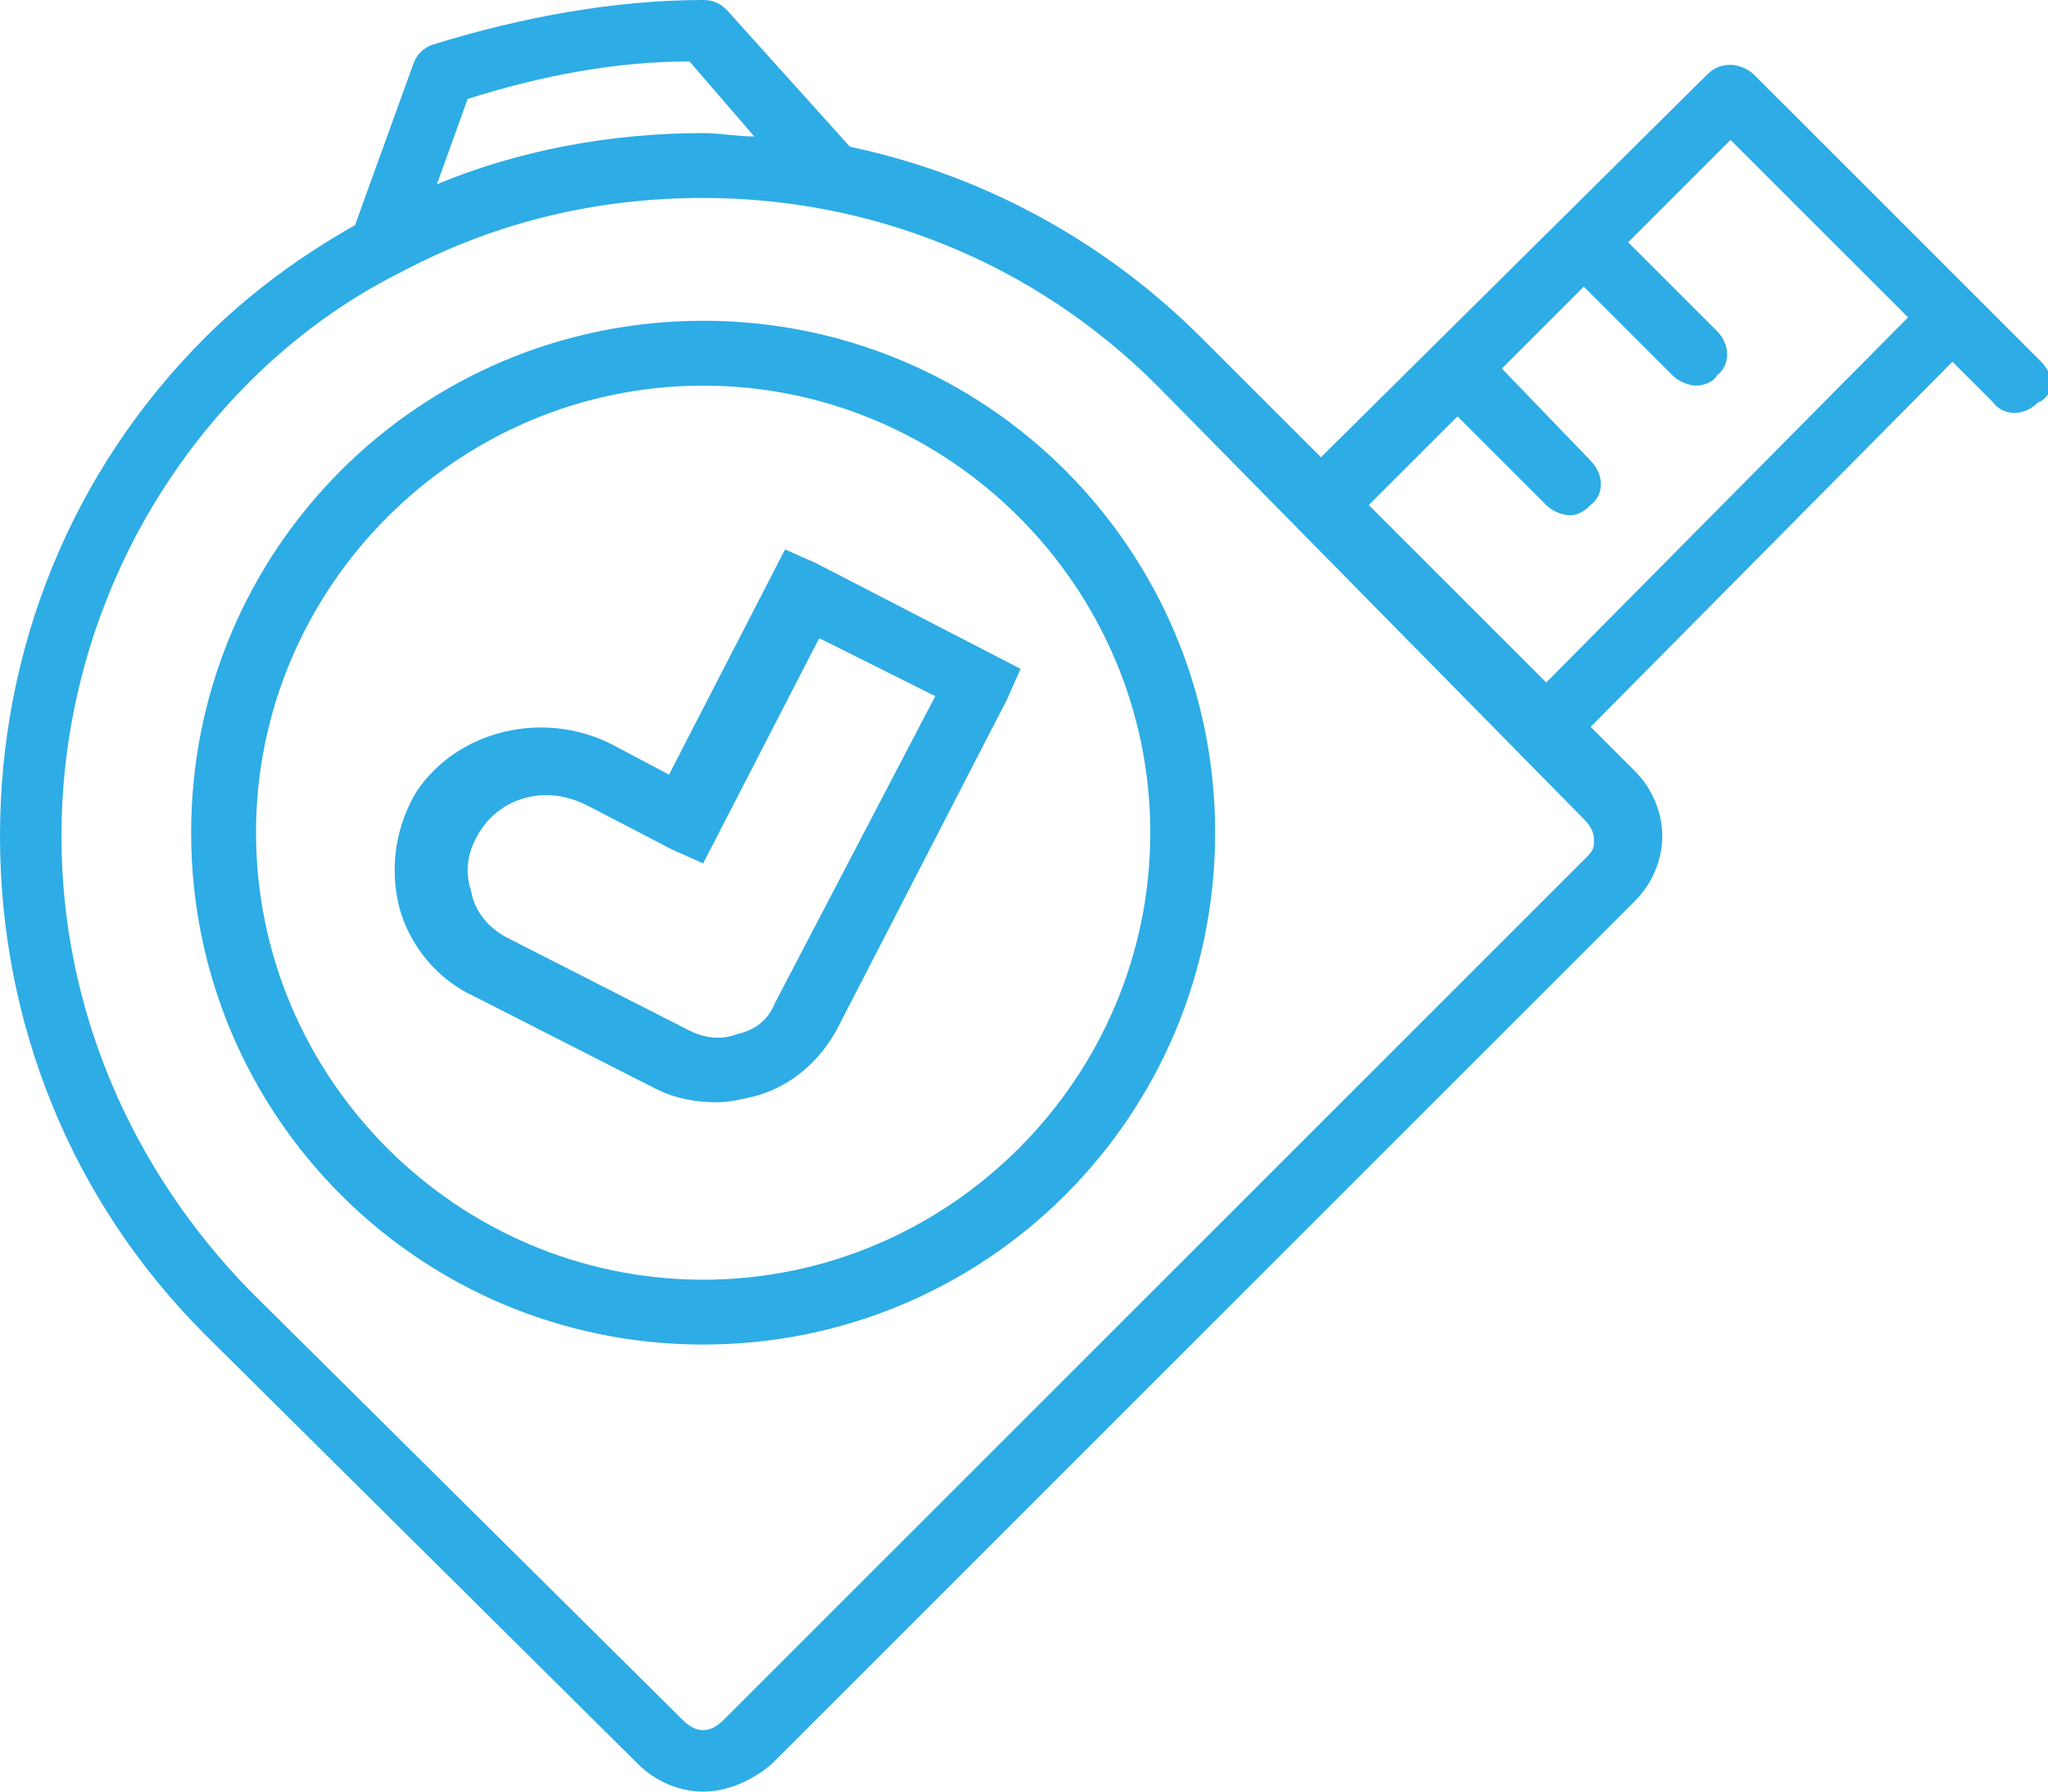
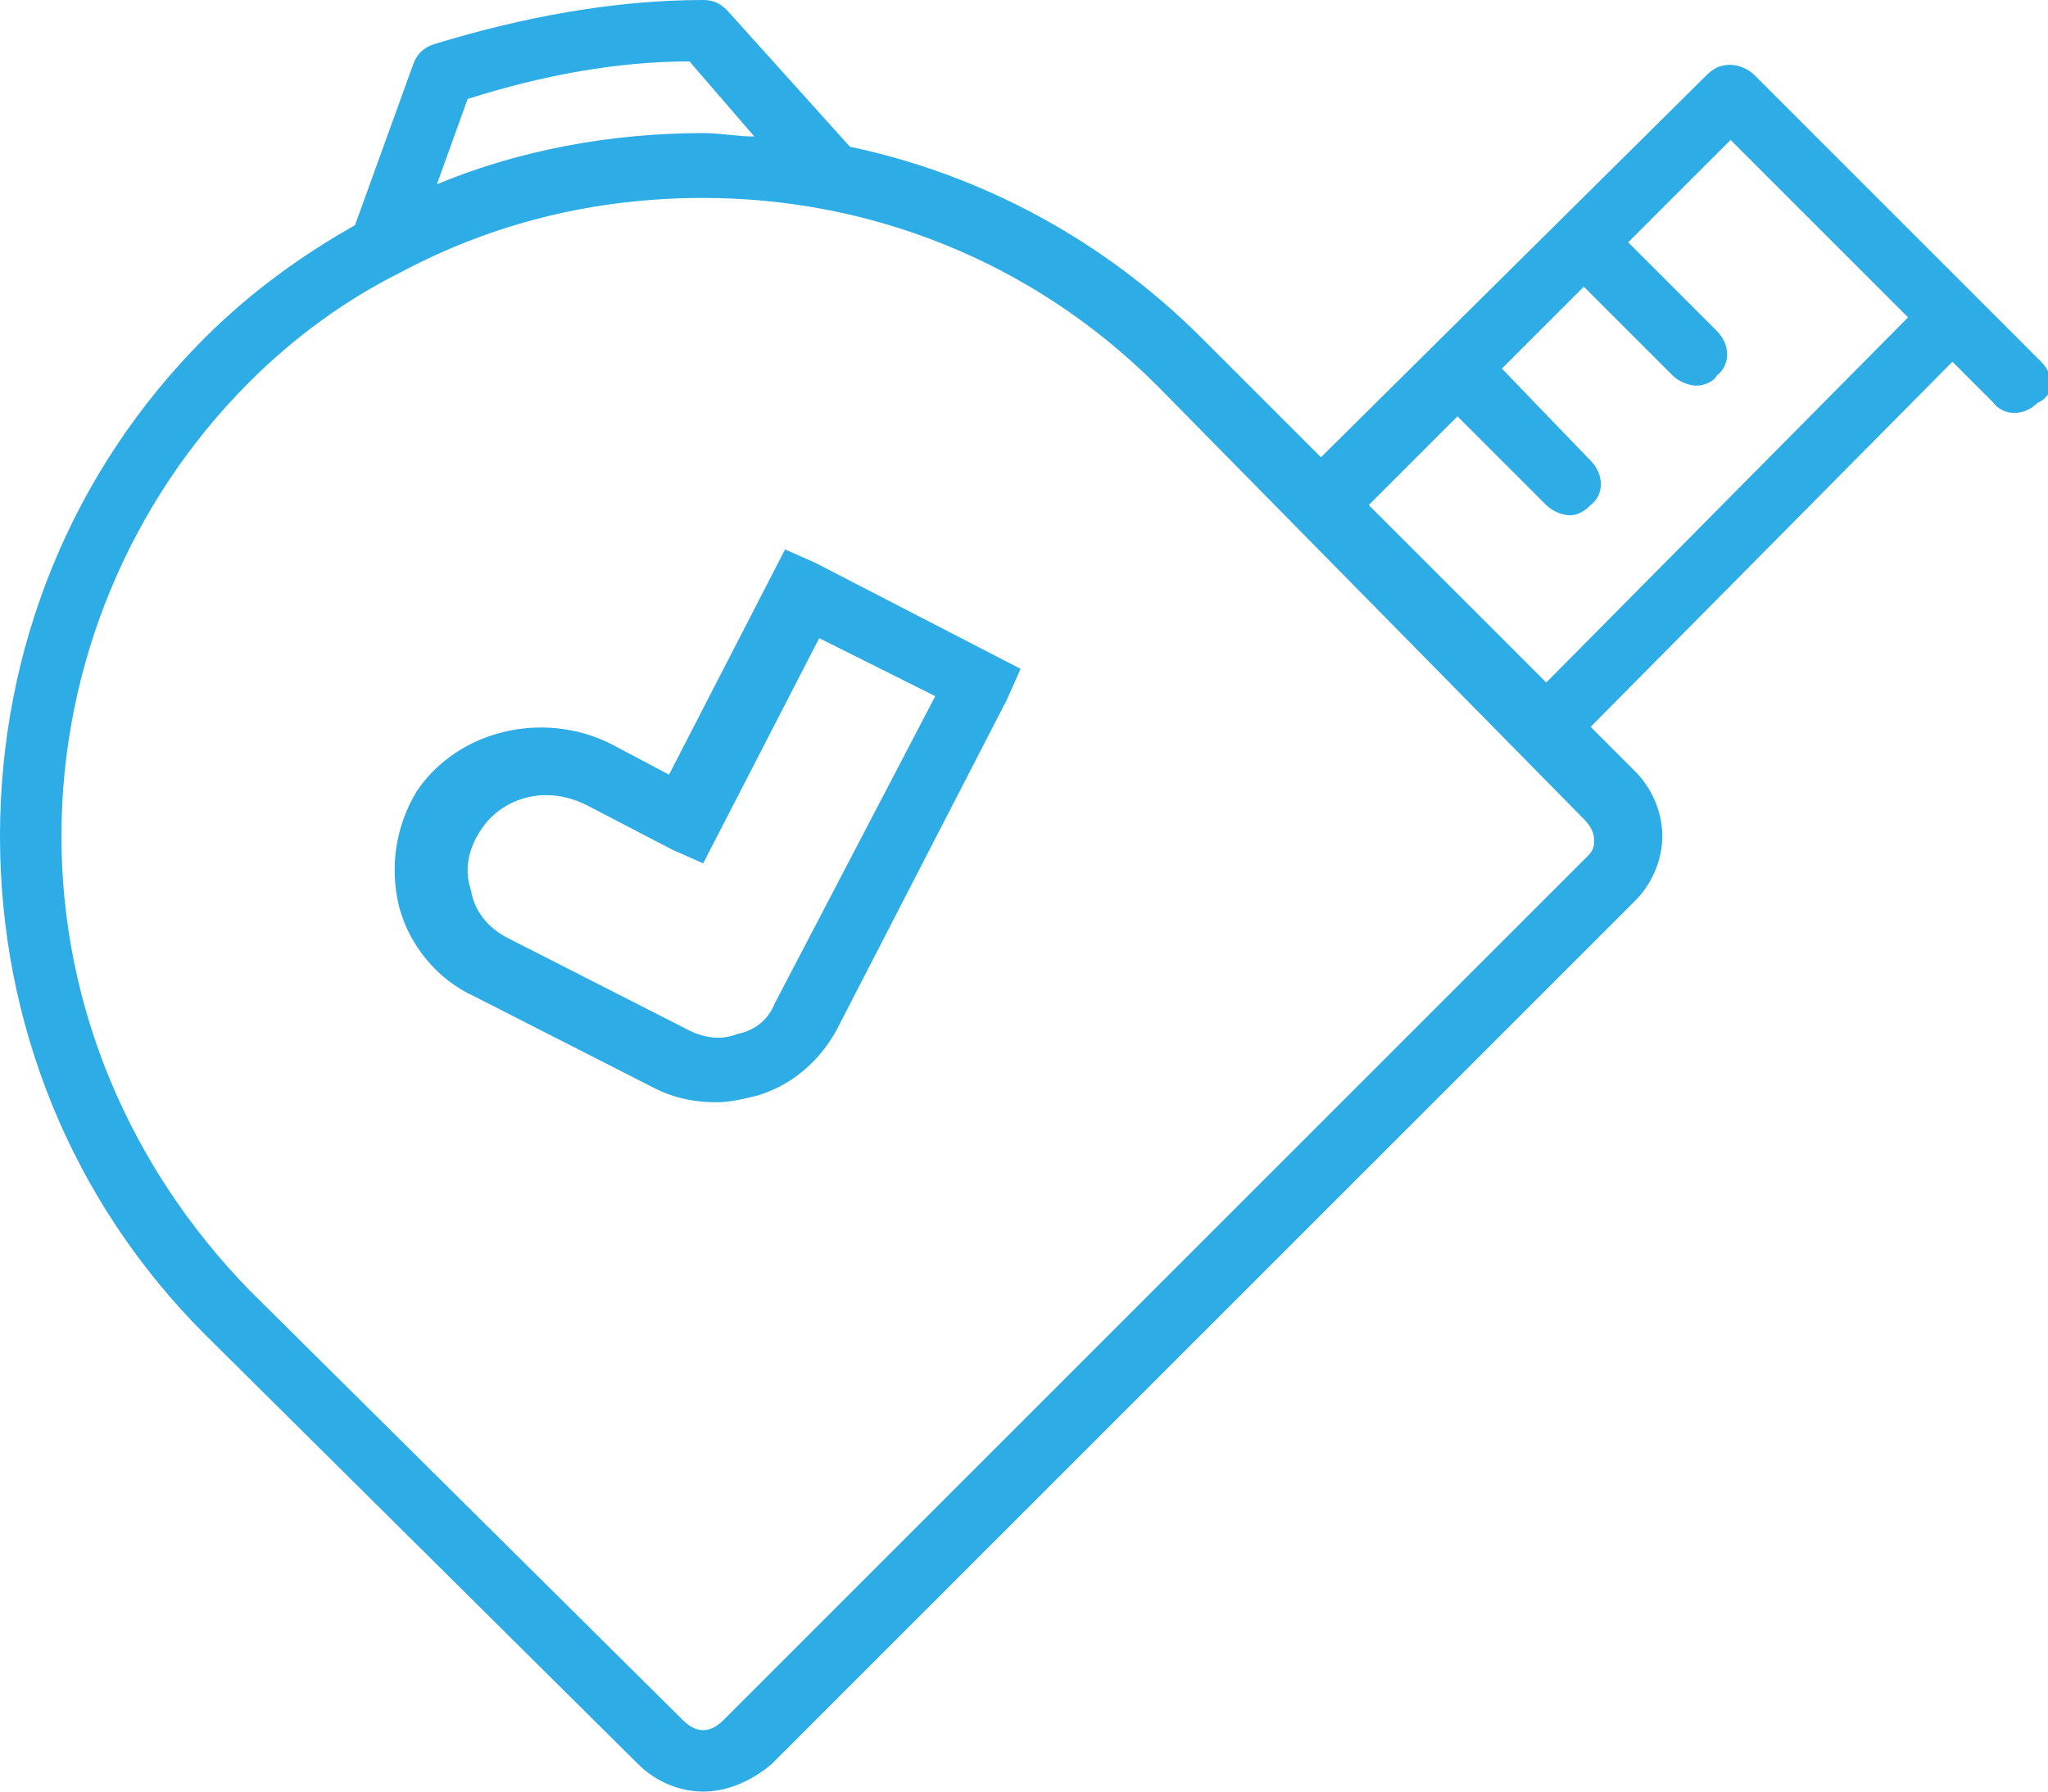
<svg xmlns="http://www.w3.org/2000/svg" xml:space="preserve" style="enable-background:new 0 0 60 52.5;" viewBox="0 0 60 52.5" height="52.5px" width="60px" y="0px" x="0px" id="Layer_1" version="1.1">
  <style type="text/css">
	.st0{fill:#2DACE5;}
</style>
  <g>
    <path d="M59.8,10.6l-8.4-8.4c-0.2-0.2-0.5-0.3-0.7-0.3c-0.3,0-0.5,0.1-0.7,0.3L38.7,13.4l-3.5-3.5   C32.3,7,28.7,5.1,24.9,4.3l-3.6-4C21.1,0.1,20.9,0,20.6,0c-2.6,0-5.3,0.5-7.9,1.3c-0.3,0.1-0.5,0.3-0.6,0.6l-1.7,4.7   C8.8,7.5,7.3,8.6,6,9.9C2.1,13.8,0,19,0,24.5s2.1,10.7,6,14.6l12.7,12.6c0.5,0.5,1.2,0.8,1.9,0.8c0.7,0,1.4-0.3,2-0.8l25.3-25.3   c0.5-0.5,0.8-1.2,0.8-1.9s-0.3-1.4-0.8-1.9l-1.3-1.3l10.6-10.7l1.2,1.2c0.3,0.4,0.9,0.4,1.3,0C60.2,11.6,60.2,11,59.8,10.6z    M13.7,2.9c2.2-0.7,4.4-1.1,6.5-1.1L22.1,4c-0.5,0-1-0.1-1.5-0.1c-2.7,0-5.4,0.5-7.8,1.5L13.7,2.9z M46.5,25.1L21.2,50.4   c-0.2,0.2-0.4,0.3-0.6,0.3c-0.2,0-0.4-0.1-0.6-0.3L7.3,37.8c-3.5-3.6-5.5-8.3-5.5-13.3s2-9.8,5.5-13.3c1.3-1.3,2.8-2.4,4.4-3.2   c0,0,0,0,0,0c2.8-1.5,5.8-2.2,8.9-2.2c4.8,0,9.6,1.8,13.3,5.5l12.5,12.7c0.2,0.2,0.3,0.4,0.3,0.6S46.7,24.9,46.5,25.1z M45.3,20   l-5.2-5.2l2.6-2.6l2.6,2.6c0.2,0.2,0.5,0.3,0.7,0.3s0.4-0.1,0.6-0.3c0.4-0.3,0.4-0.9,0-1.3L44,10.8l2.4-2.4L49,11   c0.2,0.2,0.5,0.3,0.7,0.3s0.5-0.1,0.6-0.3c0.4-0.3,0.4-0.9,0-1.3l-2.6-2.6l3-3l5.2,5.2L45.3,20z" class="st0" />
-     <path d="M20.6,9.4c-8.3,0-15,6.7-15,15c0,8.3,6.7,15,15,15c8.3,0,15-6.7,15-15C35.6,16.1,28.9,9.4,20.6,9.4z    M20.6,37.5c-7.2,0-13.1-5.9-13.1-13.1c0-7.2,5.9-13.1,13.1-13.1c7.2,0,13.1,5.9,13.1,13.1C33.7,31.6,27.8,37.5,20.6,37.5z" class="st0" />
    <path d="M23,16.1l-3.4,6.6l-1.7-0.9c-2-1-4.5-0.4-5.7,1.4c-0.6,1-0.8,2.2-0.5,3.4c0.3,1.1,1.1,2.1,2.2,2.6l5.3,2.7   c0.6,0.3,1.2,0.4,1.8,0.4c0.4,0,0.8-0.1,1.2-0.2c1-0.3,1.8-1,2.3-1.9l5-9.7l0.4-0.9l-6-3.1L23,16.1z M22.7,29.4   c-0.2,0.5-0.6,0.8-1.1,0.9c-0.5,0.2-1,0.1-1.4-0.1l-5.3-2.7c-0.6-0.3-1-0.8-1.1-1.4c-0.2-0.6-0.1-1.2,0.3-1.8c0.4-0.6,1.1-1,1.9-1   c0.4,0,0.8,0.1,1.2,0.3l2.5,1.3l0.9,0.4l3.4-6.6l3.4,1.7L22.7,29.4z" class="st0" />
  </g>
</svg>